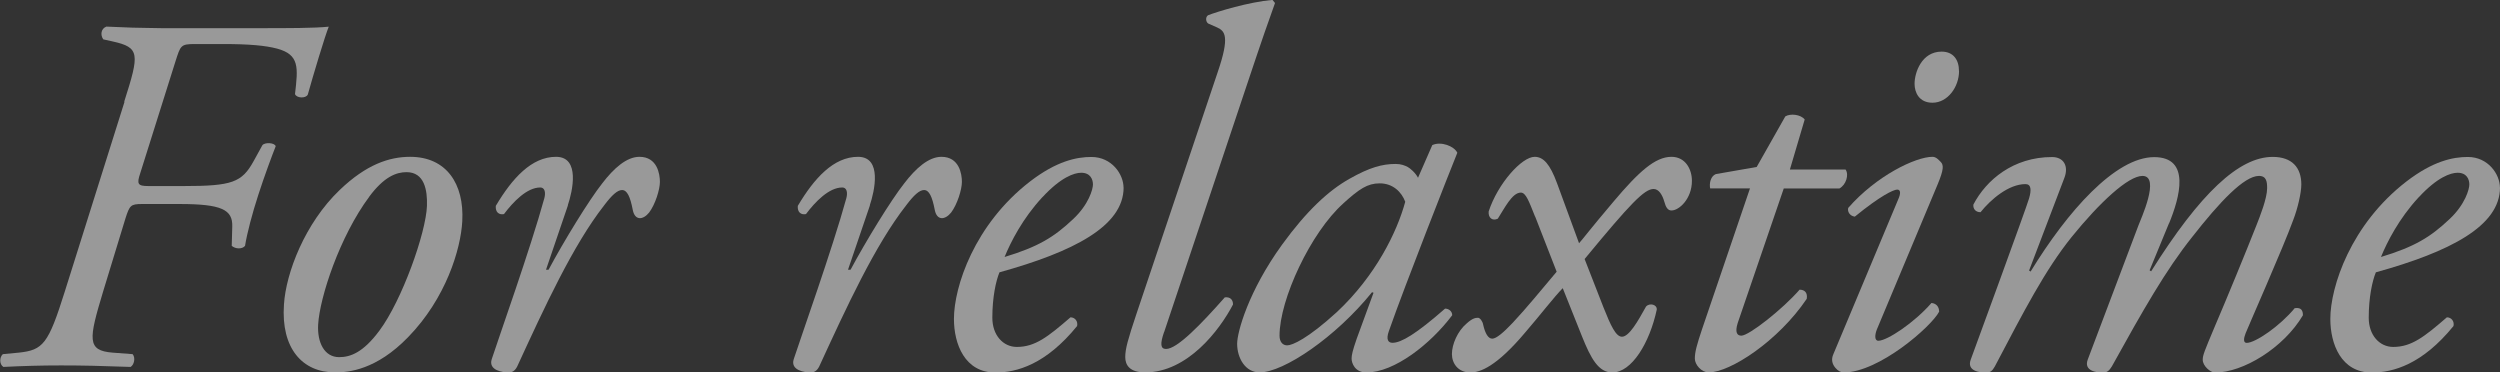
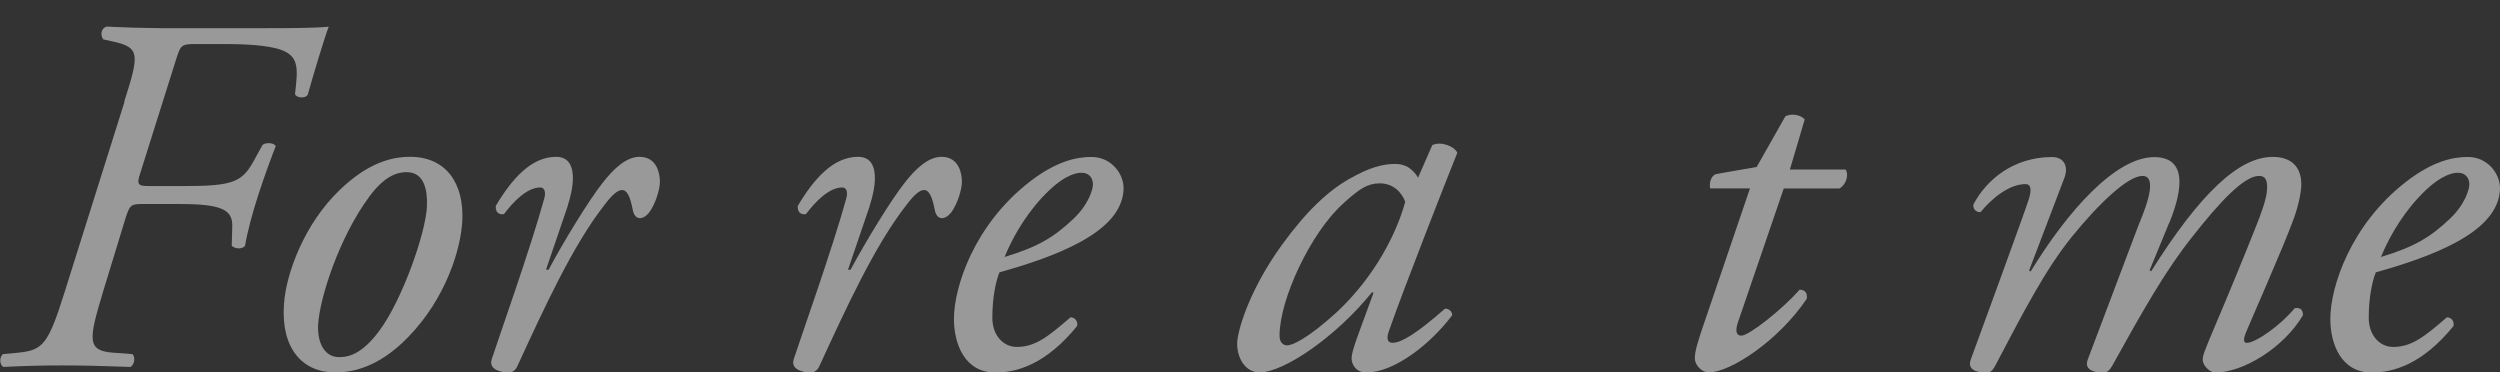
<svg xmlns="http://www.w3.org/2000/svg" id="_レイヤー_2" viewBox="0 0 332.7 49.57">
  <rect x="0" y="0" width="332.7" height="49.57" fill="#333333" stroke="none" />
  <defs>
    <style>.cls-1{fill:#fff;}.cls-2{opacity:.5;}</style>
  </defs>
  <g id="_デザイン">
    <g class="cls-2">
      <path class="cls-1" d="M16.53,13.53c2.04-6.39,2.11-7.21-1.56-8.02l-1.22-.27c-.41-.54-.34-1.43,.41-1.7,1.16,.07,2.24,.07,3.47,.14,1.16,0,2.45,.07,3.88,.07h12.65c4.35,0,7.62,0,9.59-.2-.48,1.16-2.11,6.59-2.79,9.04-.27,.54-1.5,.48-1.7-.07,.41-3.54,.61-5.24-2.38-6.05-1.56-.41-3.67-.61-7.21-.61h-3.74c-1.9,0-1.9,.2-2.58,2.31l-4.69,14.89c-.48,1.43-.34,1.7,1.09,1.7h4.69c6.46,0,7.75-.48,9.32-3.33l1.16-2.11c.34-.41,1.63-.34,1.77,.14-.48,1.22-1.5,3.94-2.31,6.46-.82,2.52-1.5,5.1-1.77,6.8-.41,.48-1.29,.41-1.77,0l.07-2.58c.07-2.24-1.43-2.99-7-2.99h-5.03c-1.5,0-1.63,.2-2.18,1.9l-2.99,9.79c-1.9,6.32-2.18,7.82,1.29,8.09l2.65,.2c.41,.48,.2,1.43-.27,1.7-3.94-.14-6.32-.2-9.25-.2-2.72,0-5.03,.07-7.68,.2-.54-.34-.54-1.29-.07-1.7l2.11-.2c3.26-.34,3.94-1.16,6.12-8.09l7.96-25.29Z" />
      <path class="cls-1" d="M61.52,29.44c-.2,3.74-2.18,10.27-7.21,15.43-4.22,4.35-7.89,4.69-9.72,4.69-4.35,0-7.21-3.2-6.8-9.04,.27-4.22,2.79-10.81,7.41-15.23,3.54-3.4,6.6-4.42,9.38-4.42,4.83,0,7.21,3.6,6.94,8.57Zm-12.38-3.26c-3.94,5.3-6.59,13.39-6.8,17-.14,2.38,.82,4.35,2.79,4.35,1.5,0,3.2-.61,5.37-3.54,2.99-4.01,6.19-12.99,6.32-16.59,.07-2.11-.34-4.49-2.72-4.49-1.36,0-2.99,.61-4.96,3.26Z" />
      <path class="cls-1" d="M75.58,27.33l-2.92,8.57h.34c2.04-3.81,5.37-9.25,7.14-11.49,1.56-2.04,3.26-3.54,4.96-3.54,2.38,0,2.72,2.31,2.72,3.33s-.61,2.99-1.43,4.08c-.82,1.02-1.9,1.09-2.18-.34-.34-1.77-.75-2.65-1.43-2.65-.61,0-1.36,.68-2.38,2.04-4.15,5.3-7.96,13.6-11.56,21.42-.27,.54-.61,.82-1.16,.82-.75,0-2.72-.27-2.24-1.77,.88-2.72,5.17-14.75,7-21.42,.2-.75,.07-1.43-.54-1.43-1.77,0-3.6,1.9-4.83,3.54-.68,.14-1.16-.27-1.09-1.09,2.18-3.67,4.76-6.53,8.02-6.53s2.18,4.62,1.56,6.46Z" />
      <path class="cls-1" d="M115.77,27.33l-2.92,8.57h.34c2.04-3.81,5.37-9.25,7.14-11.49,1.56-2.04,3.26-3.54,4.96-3.54,2.38,0,2.72,2.31,2.72,3.33s-.61,2.99-1.43,4.08c-.82,1.02-1.9,1.09-2.18-.34-.34-1.77-.75-2.65-1.43-2.65-.61,0-1.36,.68-2.38,2.04-4.15,5.3-7.96,13.6-11.56,21.42-.27,.54-.61,.82-1.16,.82-.75,0-2.72-.27-2.24-1.77,.88-2.72,5.17-14.75,7-21.42,.2-.75,.07-1.43-.54-1.43-1.77,0-3.6,1.9-4.83,3.54-.68,.14-1.16-.27-1.09-1.09,2.18-3.67,4.76-6.53,8.02-6.53s2.18,4.62,1.56,6.46Z" />
      <path class="cls-1" d="M149.53,24.95c0,5.17-6.73,8.57-16.52,11.29-.48,1.16-.95,3.33-.95,6.05,0,2.31,1.43,3.88,3.26,3.88,2.45,0,4.15-1.36,7.14-3.94,.61,0,1.02,.54,.88,1.16-4.15,5.1-8.02,6.19-10.88,6.19-4.08,0-5.51-3.81-5.51-7.14,0-4.28,2.72-12.58,10.13-18.29,3.54-2.72,6.19-3.26,8.16-3.26,2.72,0,4.28,2.31,4.28,4.08Zm-10.81,1.29c-2.65,2.86-4.22,5.98-5.03,7.96,4.49-1.36,6.59-2.65,9.11-5.03,2.11-1.97,2.65-4.01,2.65-4.62,0-.68-.34-1.56-1.56-1.56-.95,0-2.72,.61-5.17,3.26Z" />
-       <path class="cls-1" d="M154.91,44.2c-.54,1.56-.48,2.24,.27,2.24,1.5,0,4.69-3.33,7.82-6.87,.68-.07,1.09,.27,1.09,.95-1.77,3.4-6.05,9.04-11.69,9.04-2.04,0-2.65-.95-2.65-2.04s.34-2.31,1.5-5.78l10.81-32.16c1.63-4.76,.95-5.44-.07-5.92l-1.22-.54c-.34-.27-.34-.88,0-1.09,1.22-.48,5.44-1.77,8.57-2.04l.34,.41c-.88,2.45-1.56,4.35-4.01,11.69l-10.74,32.09Z" />
      <path class="cls-1" d="M190.61,19.31c1.16-.54,2.92,.14,3.33,1.02-1.02,2.52-6.94,17.54-9.11,23.73-.41,1.16-.07,1.56,.48,1.56,1.16,0,3.13-1.16,7-4.55,.48,0,.95,.34,.95,.88-2.86,3.81-7.68,7.62-11.42,7.62-1.56,0-1.97-1.29-1.97-1.84,0-.48,.14-1.09,.68-2.65l2.24-6.12-.2-.07c-4.83,5.98-11.76,10.67-14.96,10.67-1.9,0-2.99-1.9-2.99-3.81,0-1.56,1.5-7,5.98-13.19,3.26-4.49,6.19-7.21,8.98-8.77,2.65-1.5,4.35-1.97,6.12-1.97,.75,0,1.22,.2,1.63,.41,.27,.14,1.02,.75,1.36,1.43l1.9-4.35Zm-11.83,7.75c-4.35,3.88-8.5,12.78-8.5,17.61,0,.82,.41,1.29,1.02,1.29,.68,0,2.72-.88,6.6-4.42,5.17-4.83,8.02-10.67,9.11-14.69-.48-1.29-1.63-2.45-3.4-2.45-1.63,0-2.72,.75-4.83,2.65Z" />
-       <path class="cls-1" d="M204.29,28.83c-.82-2.04-1.22-3.2-1.9-3.2-1.16,0-2.18,2.11-3.06,3.47-.68,.34-1.29-.07-1.22-.95,1.22-3.74,4.42-7.28,6.12-7.28,1.16,0,2.04,.95,2.99,3.54l2.92,7.96c.61-.68,1.22-1.56,4.62-5.58,3.33-3.94,5.51-5.92,7.68-5.92,1.84,0,2.72,1.63,2.72,3.2,0,2.38-1.7,3.94-2.72,3.94-.48,0-.75-.41-.95-1.16-.27-.95-.75-1.7-1.43-1.7-1.22,0-3.06,1.9-9.18,9.32l2.52,6.46c.95,2.38,1.63,3.88,2.45,3.88,.95,0,2.11-2.04,3.2-4.01,.48-.54,1.5-.27,1.43,.41-.95,4.42-3.33,8.36-5.92,8.36-1.84,0-2.86-1.9-4.01-4.76l-2.58-6.46c-1.09,1.09-3.13,3.74-4.96,5.85-3.88,4.62-6.05,5.37-7.34,5.37-1.63,0-2.45-1.22-2.45-2.45,0-1.29,.75-3.06,1.97-4.08,.75-.68,1.16-.75,1.5-.75,.27,0,.61,.48,.68,.88,.27,1.22,.68,1.9,1.22,1.9s1.5-.82,2.72-2.11c1.97-2.11,3.67-4.22,5.85-6.8l-2.86-7.34Z" />
      <path class="cls-1" d="M237.38,25.09l-6.12,17.88c-.41,1.29-.07,1.7,.48,1.7,1.02,0,5.51-3.54,7.75-6.12,.68,0,1.09,.41,.95,1.22-3.81,5.64-10.2,9.79-13.05,9.79-.95,0-1.84-1.02-1.84-1.84,0-.88,.27-1.84,.95-3.88l6.39-18.77h-5.3c-.14-.68,.07-1.63,.75-1.9l5.44-.95,3.81-6.73c.68-.41,2.04-.27,2.58,.41l-1.97,6.66h7.41c.48,.68,.07,2.04-.82,2.52h-7.41Z" />
-       <path class="cls-1" d="M252.62,26.52c.34-.75,.34-1.29-.14-1.29s-2.24,.82-5.64,3.6c-.61-.07-1.02-.61-.88-1.16,3.74-4.28,8.97-6.8,11.22-6.8,.48,0,.82,.41,1.09,.68,.41,.41,.41,1.02-.41,2.99l-8.09,19.31c-.27,.68-.34,1.5,.2,1.5,1.16,0,4.76-2.38,7.07-5.03,.68,.07,1.02,.54,1.02,1.16-1.02,1.97-8.02,8.09-12.71,8.09-.34,0-.75-.2-1.09-.61-.41-.48-.61-1.09-.27-1.84l8.63-20.6Zm8.09-17.07c0,2.11-1.5,4.22-3.54,4.22-1.77,0-2.38-1.36-2.38-2.52,0-1.5,.95-4.28,3.6-4.28,1.56,0,2.31,1.09,2.31,2.58Z" />
      <path class="cls-1" d="M288.65,29.71l-2.58,6.26,.2,.14c6.53-10.4,11.7-15.23,16.18-15.23,2.58,0,3.81,1.43,3.81,3.67,0,1.09-.48,3.2-1.09,4.76-1.22,3.4-6.12,14.48-6.32,15.03-.27,.68-.34,1.29,.14,1.29,1.16,0,4.42-2.24,6.39-4.62,.95-.14,1.09,.41,1.09,.95-2.58,4.35-7.96,7.62-11.7,7.62-.61,0-1.63-.88-1.63-1.7,0-.61,.2-1.09,1.63-4.49,1.43-3.33,4.15-9.93,5.51-13.39,.48-1.22,1.43-3.6,1.43-4.96,0-.82-.07-1.63-1.09-1.63-1.97,0-5.24,3.47-8.91,8.16-3.47,4.35-6.53,9.72-10.67,17.2-.34,.54-.61,.82-1.22,.82-.75,0-2.58-.2-1.97-1.77l6.73-17.81c.27-.75,2.99-6.6,.54-6.6-1.9,0-5.71,3.54-9.45,8.16-3.54,4.42-6.26,9.72-10.2,17.2-.34,.61-.61,.82-1.22,.82-.75,0-2.58-.2-1.97-1.77,.2-.54,7.48-20.4,7.75-21.42,.34-1.16,.27-1.9-.48-1.9-2.24,0-4.62,2.04-5.98,3.74-.68,0-1.02-.48-.95-1.02,1.7-3.26,5.3-6.32,10.47-6.32,1.56,0,2.24,1.22,1.63,2.79l-4.69,12.31,.2,.14c4.9-8.02,11.29-15.23,16.45-15.23,4.9,0,3.4,5.37,1.97,8.84Z" />
      <path class="cls-1" d="M332.7,24.95c0,5.17-6.73,8.57-16.52,11.29-.48,1.16-.95,3.33-.95,6.05,0,2.31,1.43,3.88,3.26,3.88,2.45,0,4.15-1.36,7.14-3.94,.61,0,1.02,.54,.88,1.16-4.15,5.1-8.02,6.19-10.88,6.19-4.08,0-5.51-3.81-5.51-7.14,0-4.28,2.72-12.58,10.13-18.29,3.54-2.72,6.19-3.26,8.16-3.26,2.72,0,4.28,2.31,4.28,4.08Zm-10.81,1.29c-2.65,2.86-4.22,5.98-5.03,7.96,4.49-1.36,6.59-2.65,9.11-5.03,2.11-1.97,2.65-4.01,2.65-4.62,0-.68-.34-1.56-1.56-1.56-.95,0-2.72,.61-5.17,3.26Z" />
    </g>
  </g>
</svg>